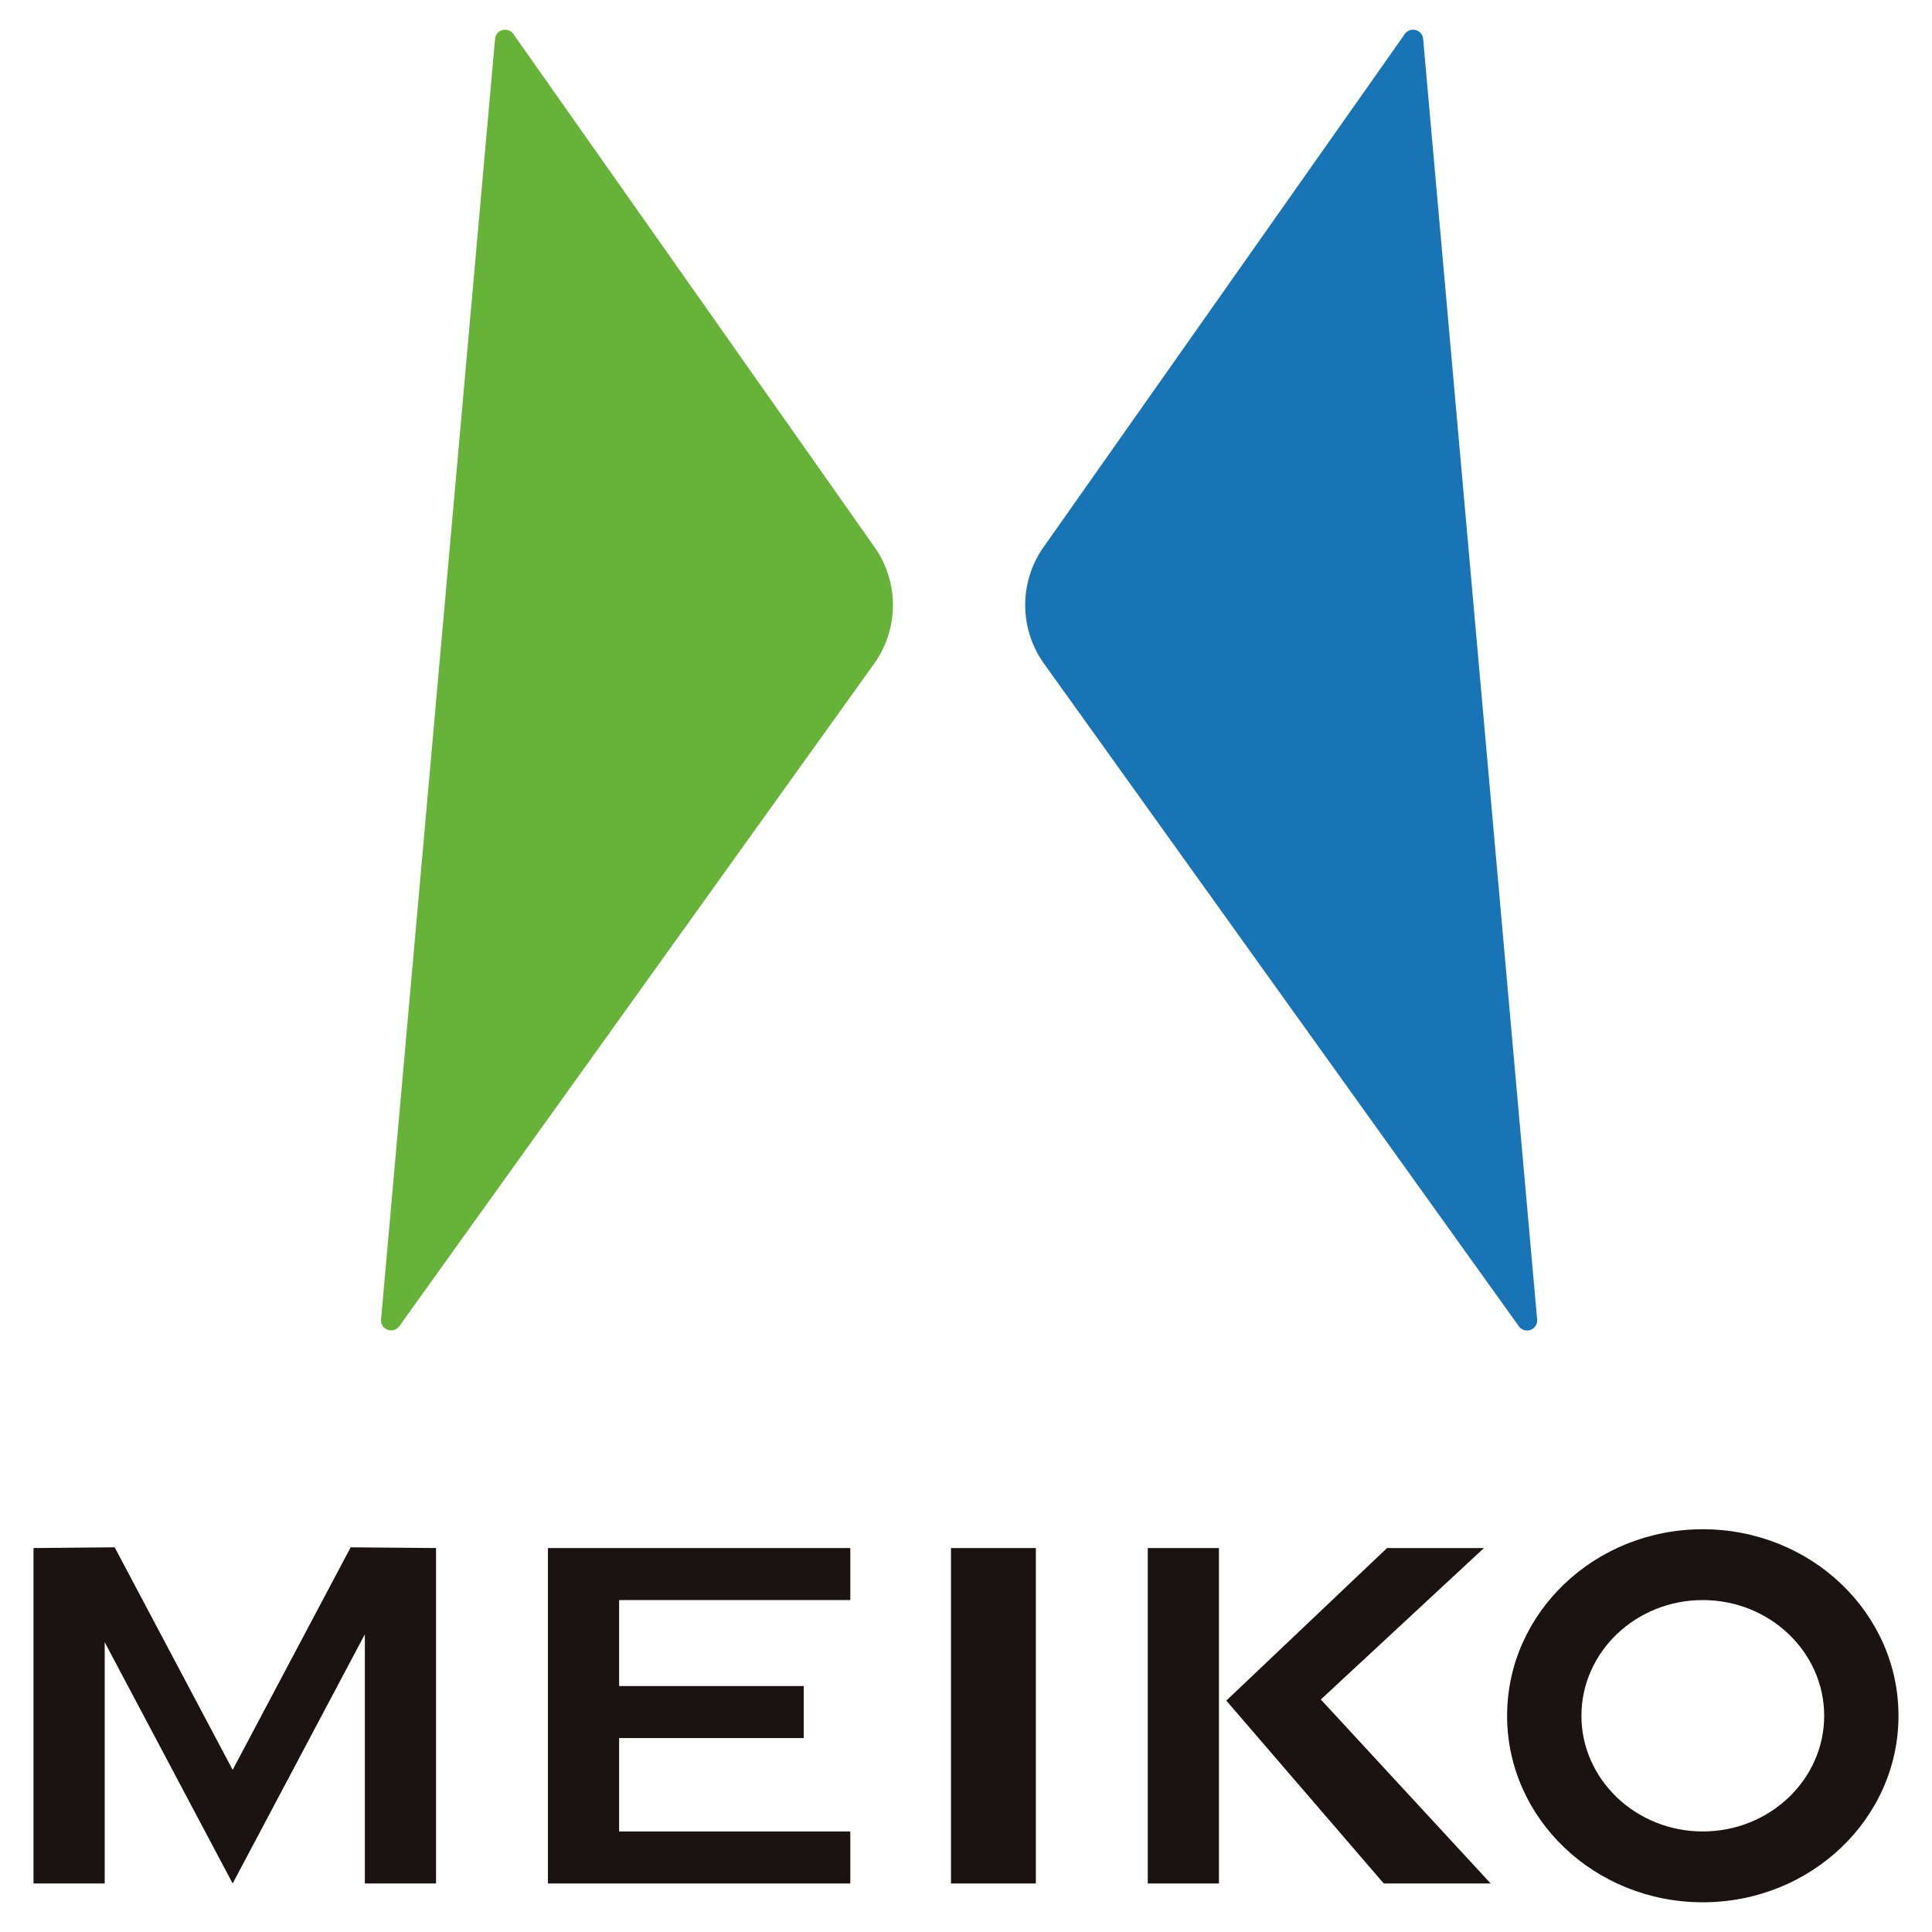
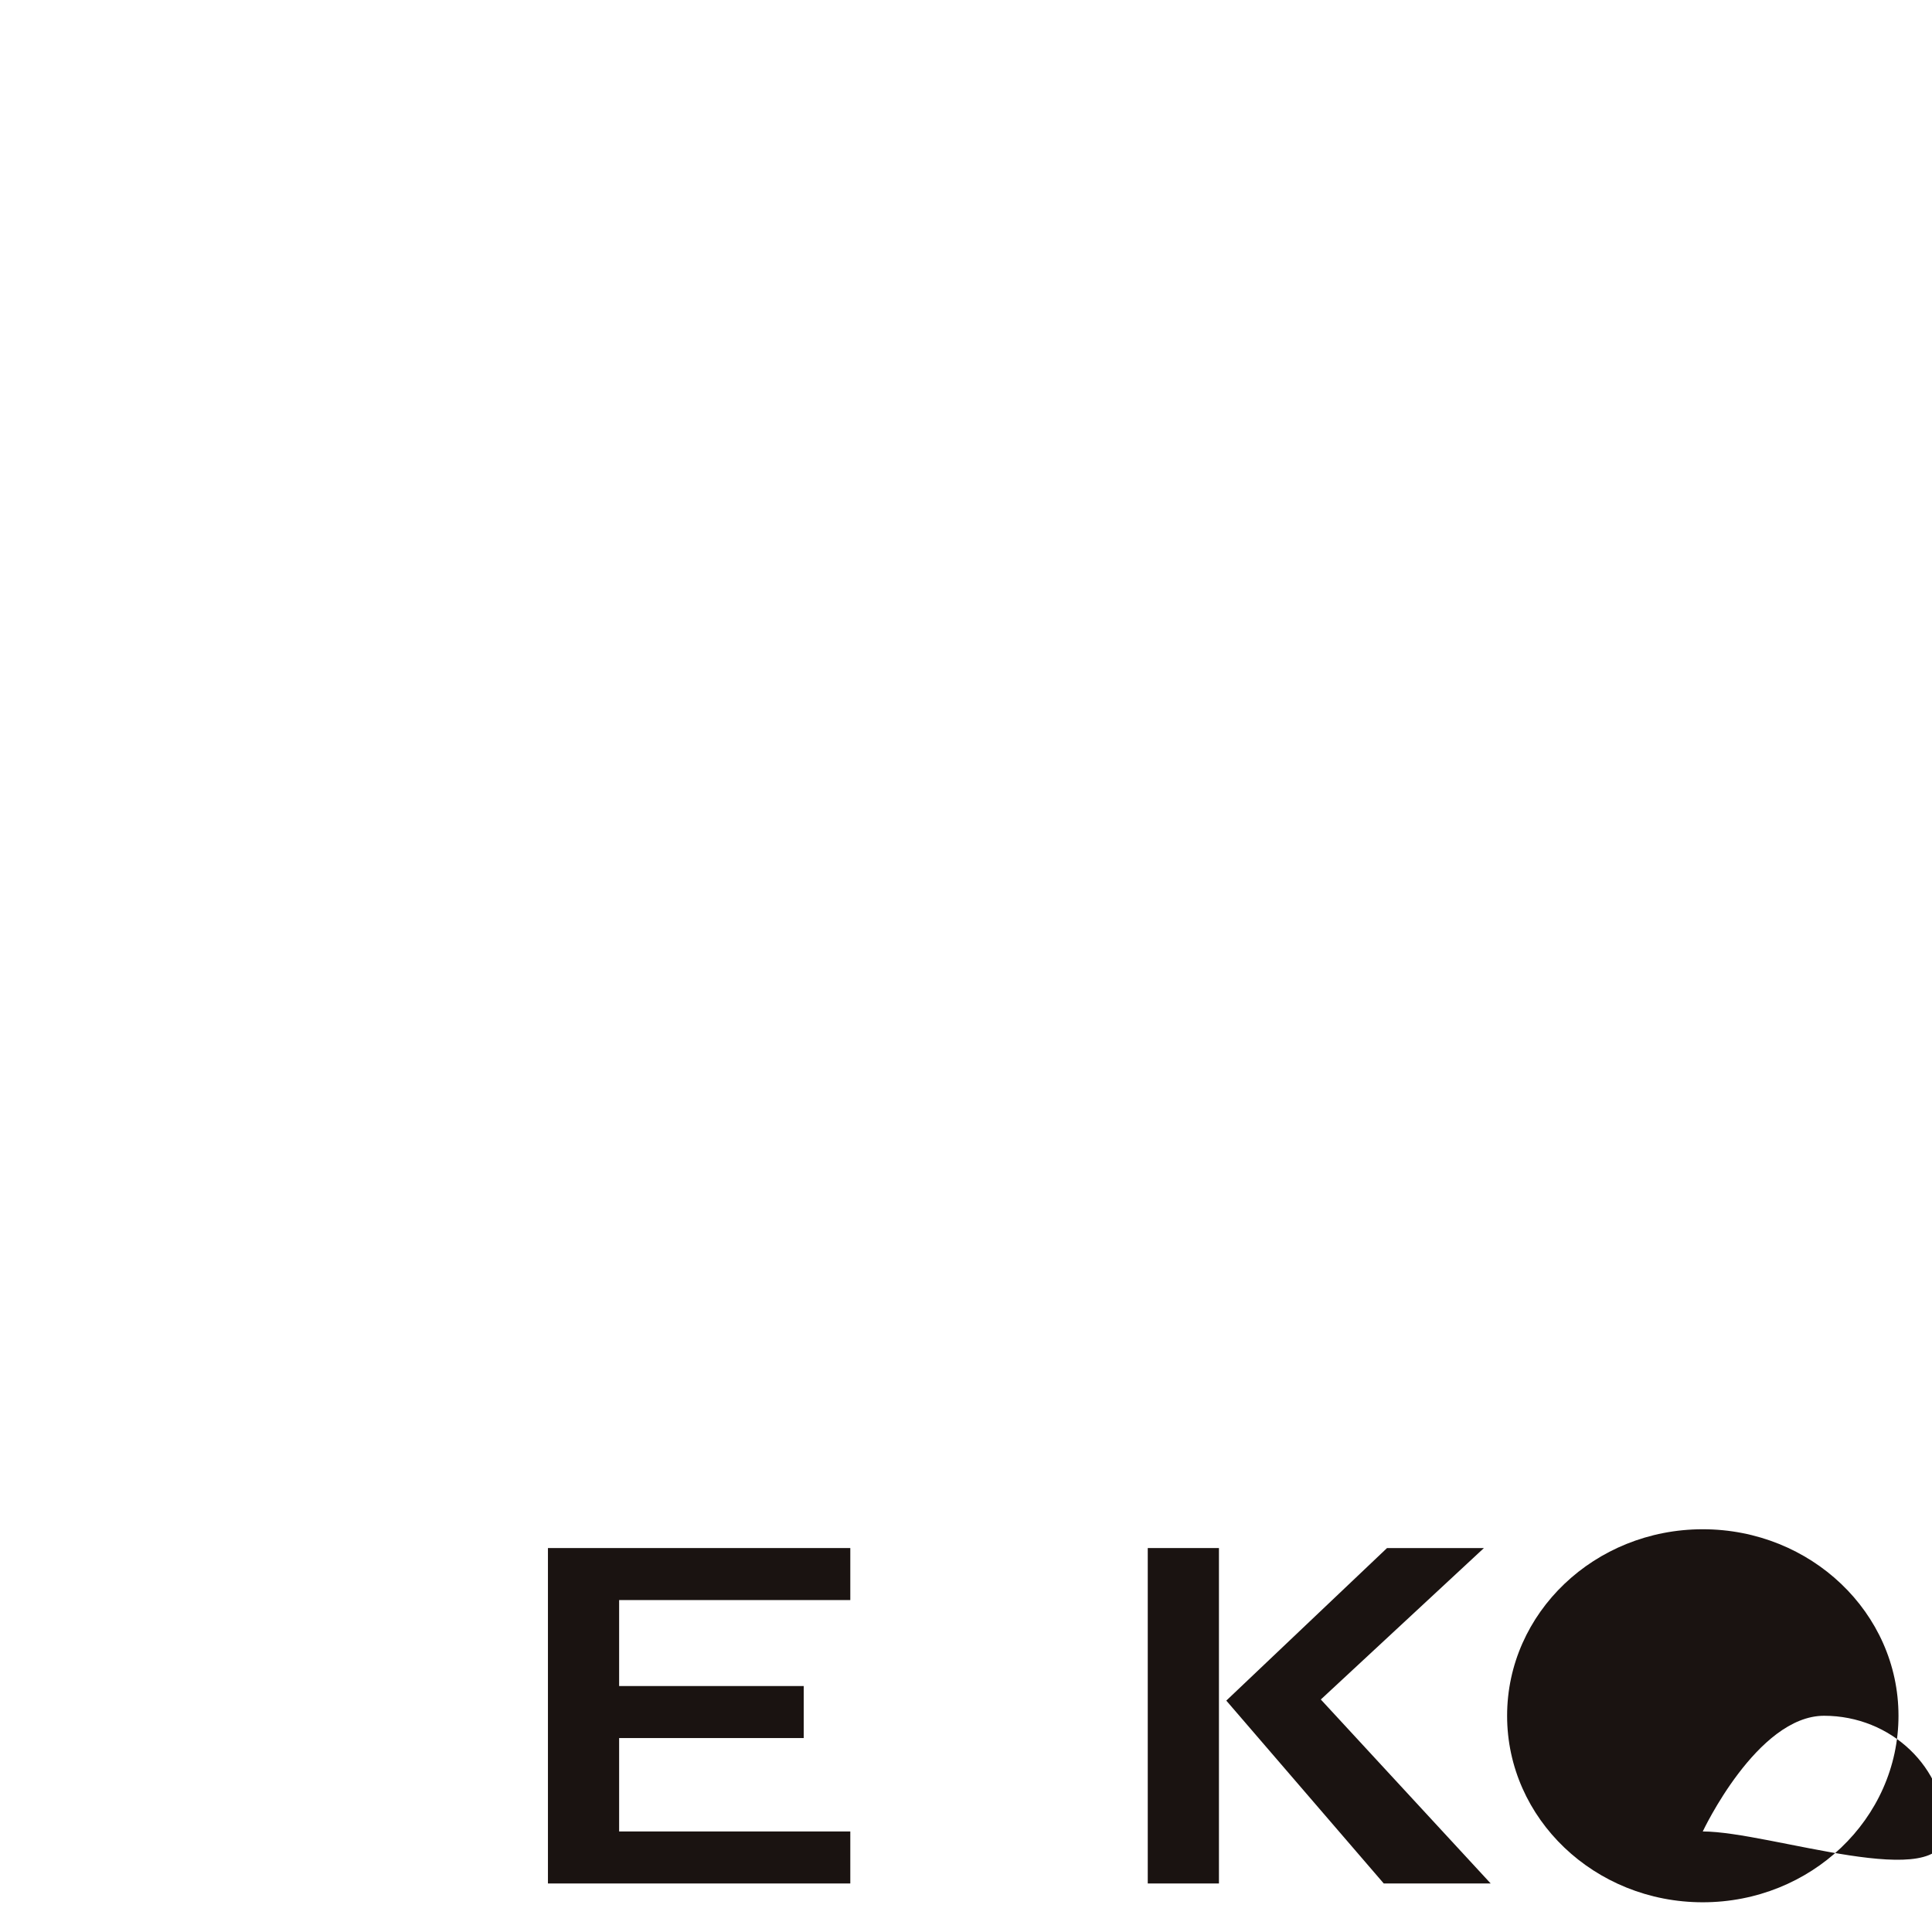
<svg xmlns="http://www.w3.org/2000/svg" viewBox="0 0 260 260">
  <defs>
    <style>.cls-1{fill:#1874b5;}.cls-2{fill:#67b339;}.cls-3{fill:#1a1311;}</style>
  </defs>
  <title>アートボード 60</title>
  <g id="レイヤー_2" data-name="レイヤー 2">
-     <path class="cls-1" d="M189.05,4.58,140.43,73.64a13.54,13.54,0,0,0,.07,15.67l63.89,89.16a1.36,1.36,0,0,0,2.47-.91L191.52,5.24A1.36,1.36,0,0,0,189.05,4.58Z" />
-     <path class="cls-2" d="M69.09,4.58,117.7,73.64a13.54,13.54,0,0,1-.06,15.67l-63.9,89.16a1.36,1.36,0,0,1-2.46-.91L66.62,5.24A1.36,1.36,0,0,1,69.09,4.58Z" />
    <rect class="cls-3" x="154.46" y="208.33" width="9.58" height="45.14" />
-     <rect class="cls-3" x="127.98" y="208.33" width="11.42" height="45.14" />
    <polygon class="cls-3" points="177.75 228.71 199.7 208.33 186.66 208.33 165.03 228.86 186.22 253.47 200.61 253.47 177.75 228.71" />
    <polygon class="cls-3" points="114.43 215.33 114.43 208.33 83.32 208.33 82.54 208.33 73.74 208.33 73.74 253.47 82.54 253.47 83.32 253.47 114.43 253.47 114.43 246.47 83.32 246.47 83.32 233.9 108.16 233.9 108.16 226.9 83.32 226.9 83.32 215.33 114.43 215.33" />
-     <path class="cls-3" d="M229.15,205.8c-14.54,0-26.33,11.24-26.33,25.1S214.61,256,229.15,256s26.34-11.24,26.34-25.1S243.7,205.8,229.15,205.8Zm0,40.67c-9,0-16.33-7-16.33-15.57s7.31-15.57,16.33-15.57,16.34,7,16.34,15.57S238.18,246.47,229.15,246.47Z" />
-     <polygon class="cls-3" points="4.51 208.33 15.43 208.23 31.31 238.18 47.19 208.23 58.68 208.33 58.68 253.47 49.1 253.47 49.1 219.93 31.31 253.47 14.09 221 14.09 253.47 4.51 253.47 4.51 208.33" />
+     <path class="cls-3" d="M229.15,205.8c-14.54,0-26.33,11.24-26.33,25.1S214.61,256,229.15,256s26.34-11.24,26.34-25.1S243.7,205.8,229.15,205.8Zm0,40.67s7.31-15.57,16.33-15.57,16.34,7,16.34,15.57S238.18,246.47,229.15,246.47Z" />
  </g>
</svg>